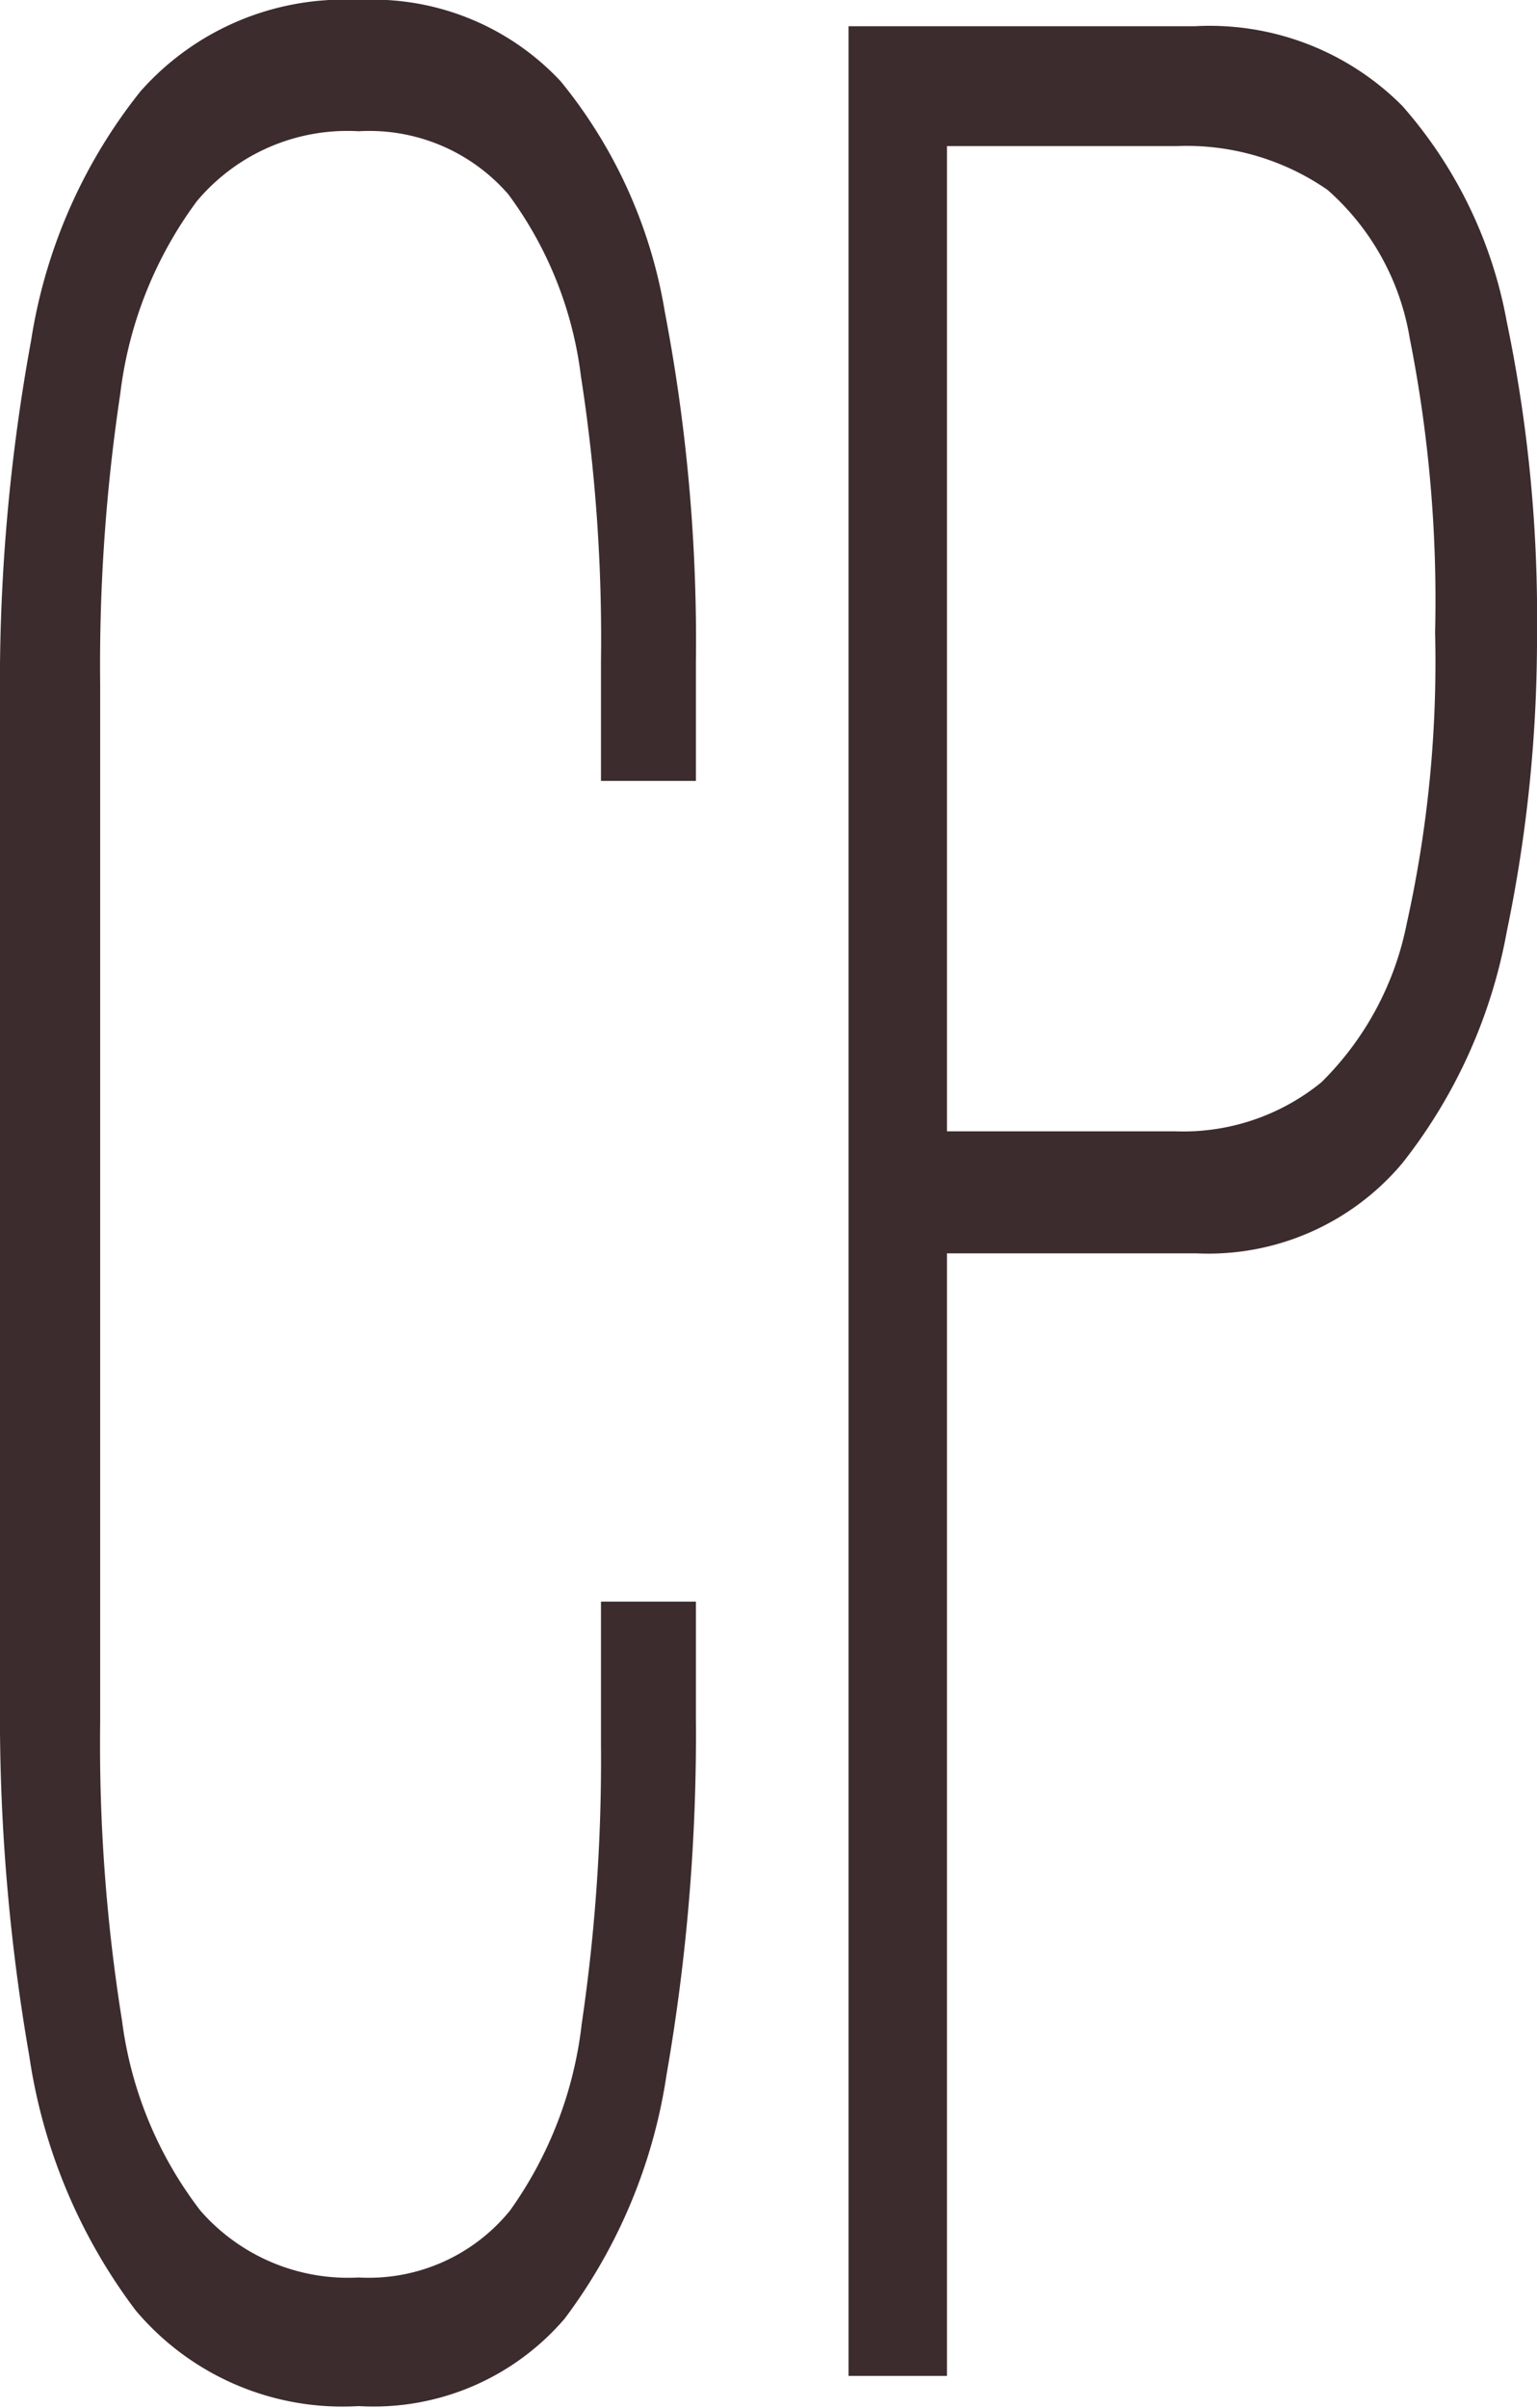
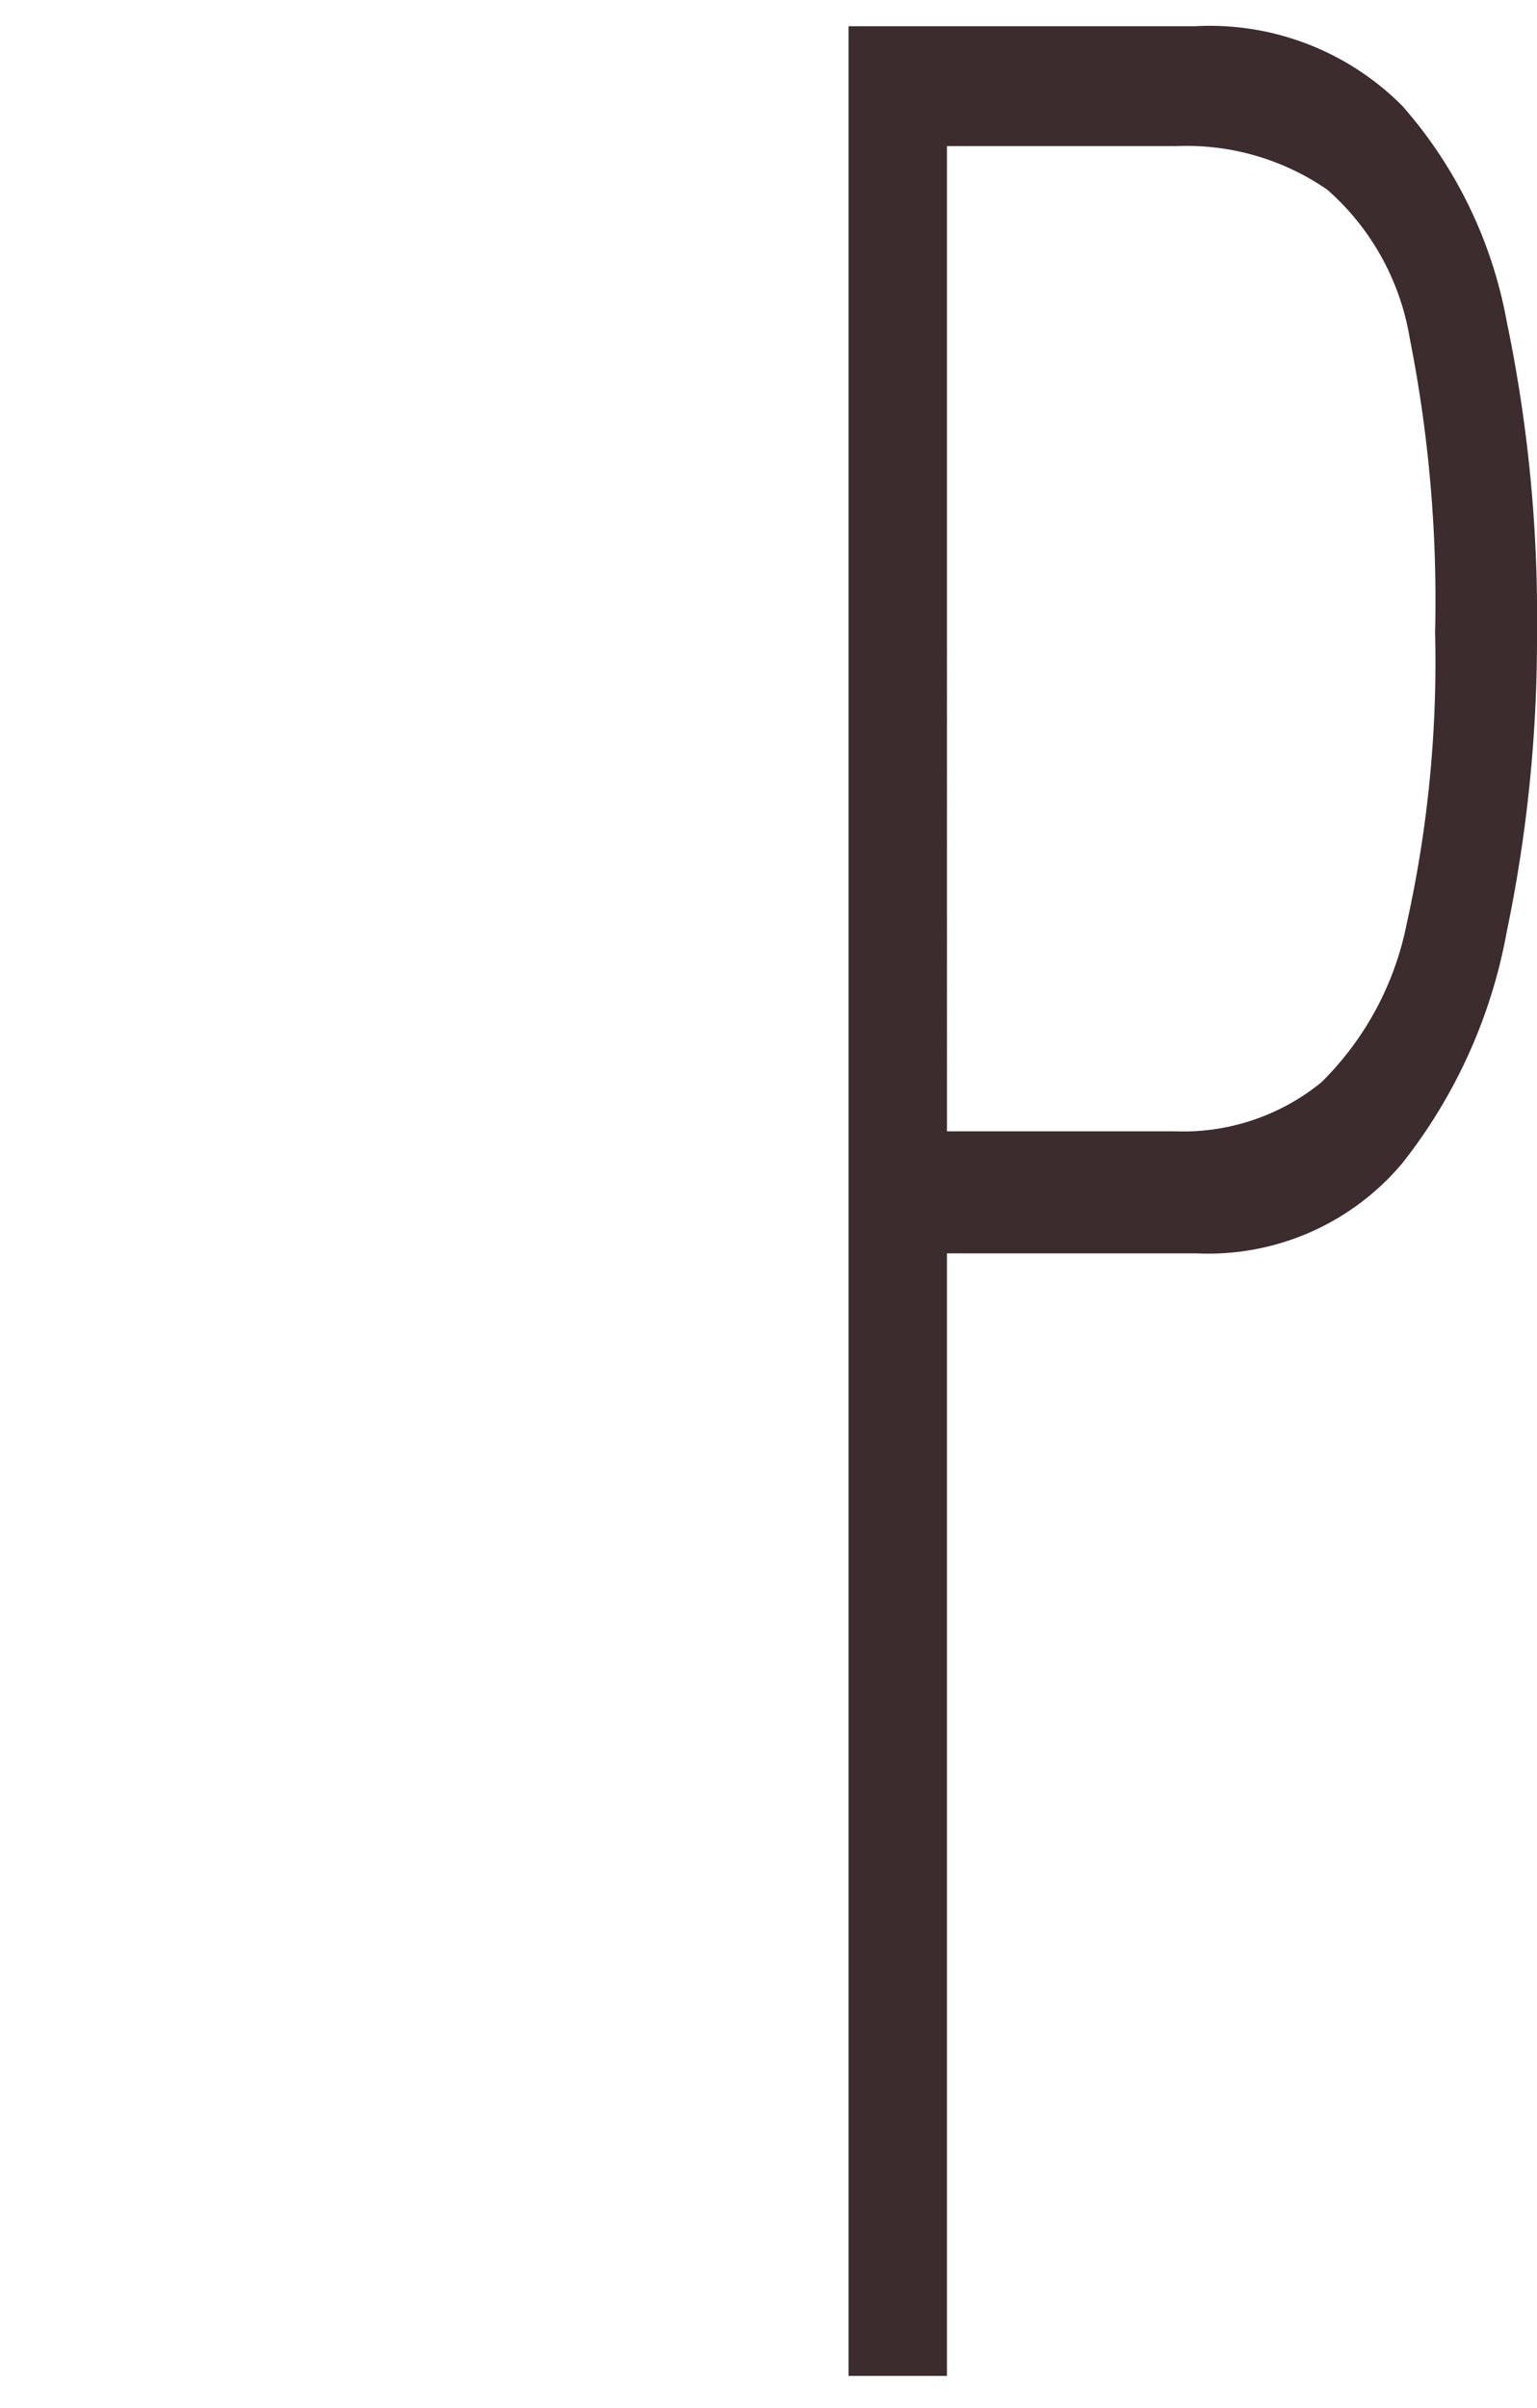
<svg xmlns="http://www.w3.org/2000/svg" id="Слой_1" data-name="Слой 1" viewBox="0 0 35.14 55.04">
  <defs>
    <style>.cls-1{fill:#3c2c2e;}</style>
  </defs>
  <title>Дни</title>
-   <path class="cls-1" d="M8.2,55a6.18,6.18,0,0,1-5.1-2.19A12.71,12.71,0,0,1,.67,47,45.32,45.32,0,0,1,0,38.86V16.05A43.39,43.39,0,0,1,.71,7.79a12.11,12.11,0,0,1,2.5-5.7A6.21,6.21,0,0,1,8.2,0a5.88,5.88,0,0,1,4.62,1.86A11.22,11.22,0,0,1,15.2,7.13a39.91,39.91,0,0,1,.71,8v2.72H13.74V15.12a39.1,39.1,0,0,0-.46-6.53,8.77,8.77,0,0,0-1.66-4.15A4.21,4.21,0,0,0,8.2,3a4.49,4.49,0,0,0-3.7,1.6A9.24,9.24,0,0,0,2.75,9a41.68,41.68,0,0,0-.46,6.63V39.39a39.91,39.91,0,0,0,.5,6.8,9,9,0,0,0,1.79,4.34A4.48,4.48,0,0,0,8.2,52.06a4.16,4.16,0,0,0,3.46-1.53,9.12,9.12,0,0,0,1.64-4.27,41.48,41.48,0,0,0,.44-6.4V36.61h2.17v2.65a45.31,45.31,0,0,1-.67,8.16A12.3,12.3,0,0,1,12.91,53,5.75,5.75,0,0,1,8.2,55Z" />
  <path class="cls-1" d="M19.4,54.31V.6h7.91a6.21,6.21,0,0,1,4.75,1.82,10.23,10.23,0,0,1,2.39,4.94,33,33,0,0,1,.69,7.1,32.89,32.89,0,0,1-.69,6.83,12,12,0,0,1-2.39,5.3,5.79,5.79,0,0,1-4.7,2.06H21.65V54.31Zm2.25-28.45h5.21a5,5,0,0,0,3.35-1.12,7,7,0,0,0,1.95-3.62,27.51,27.51,0,0,0,.65-6.66,30.7,30.7,0,0,0-.58-6.73,5.77,5.77,0,0,0-1.88-3.39,5.65,5.65,0,0,0-3.45-1H21.65Z" />
</svg>